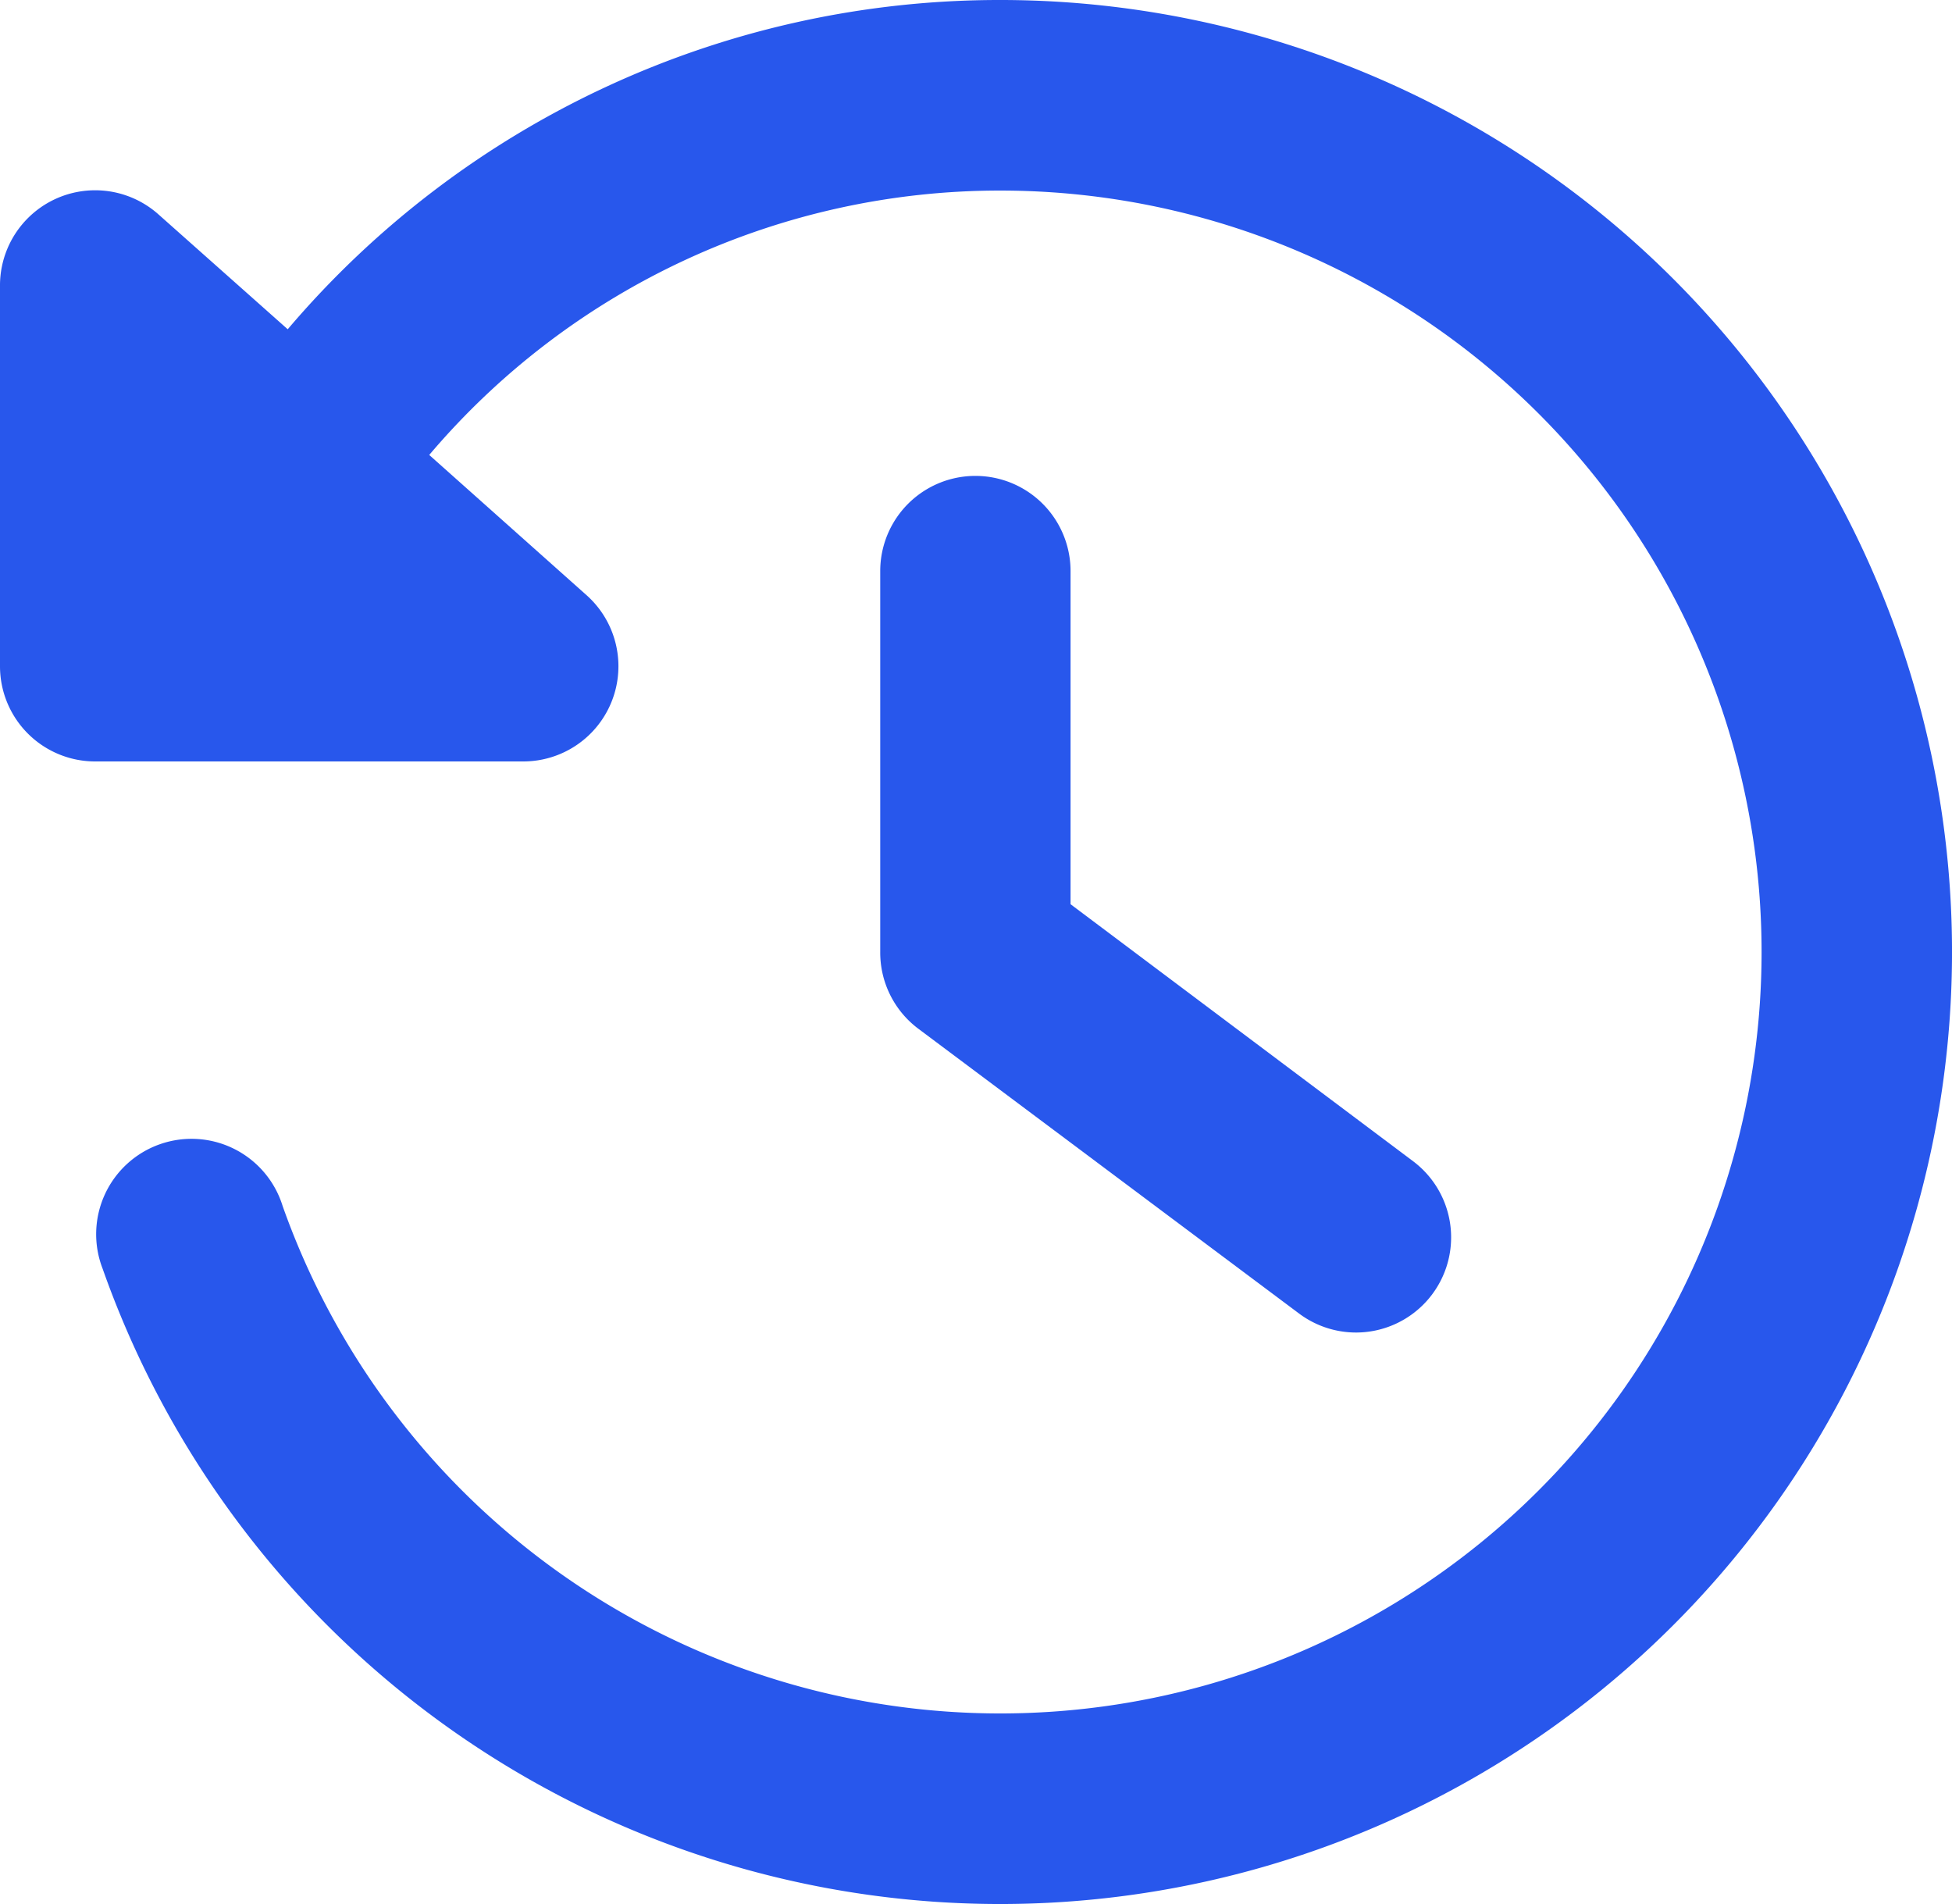
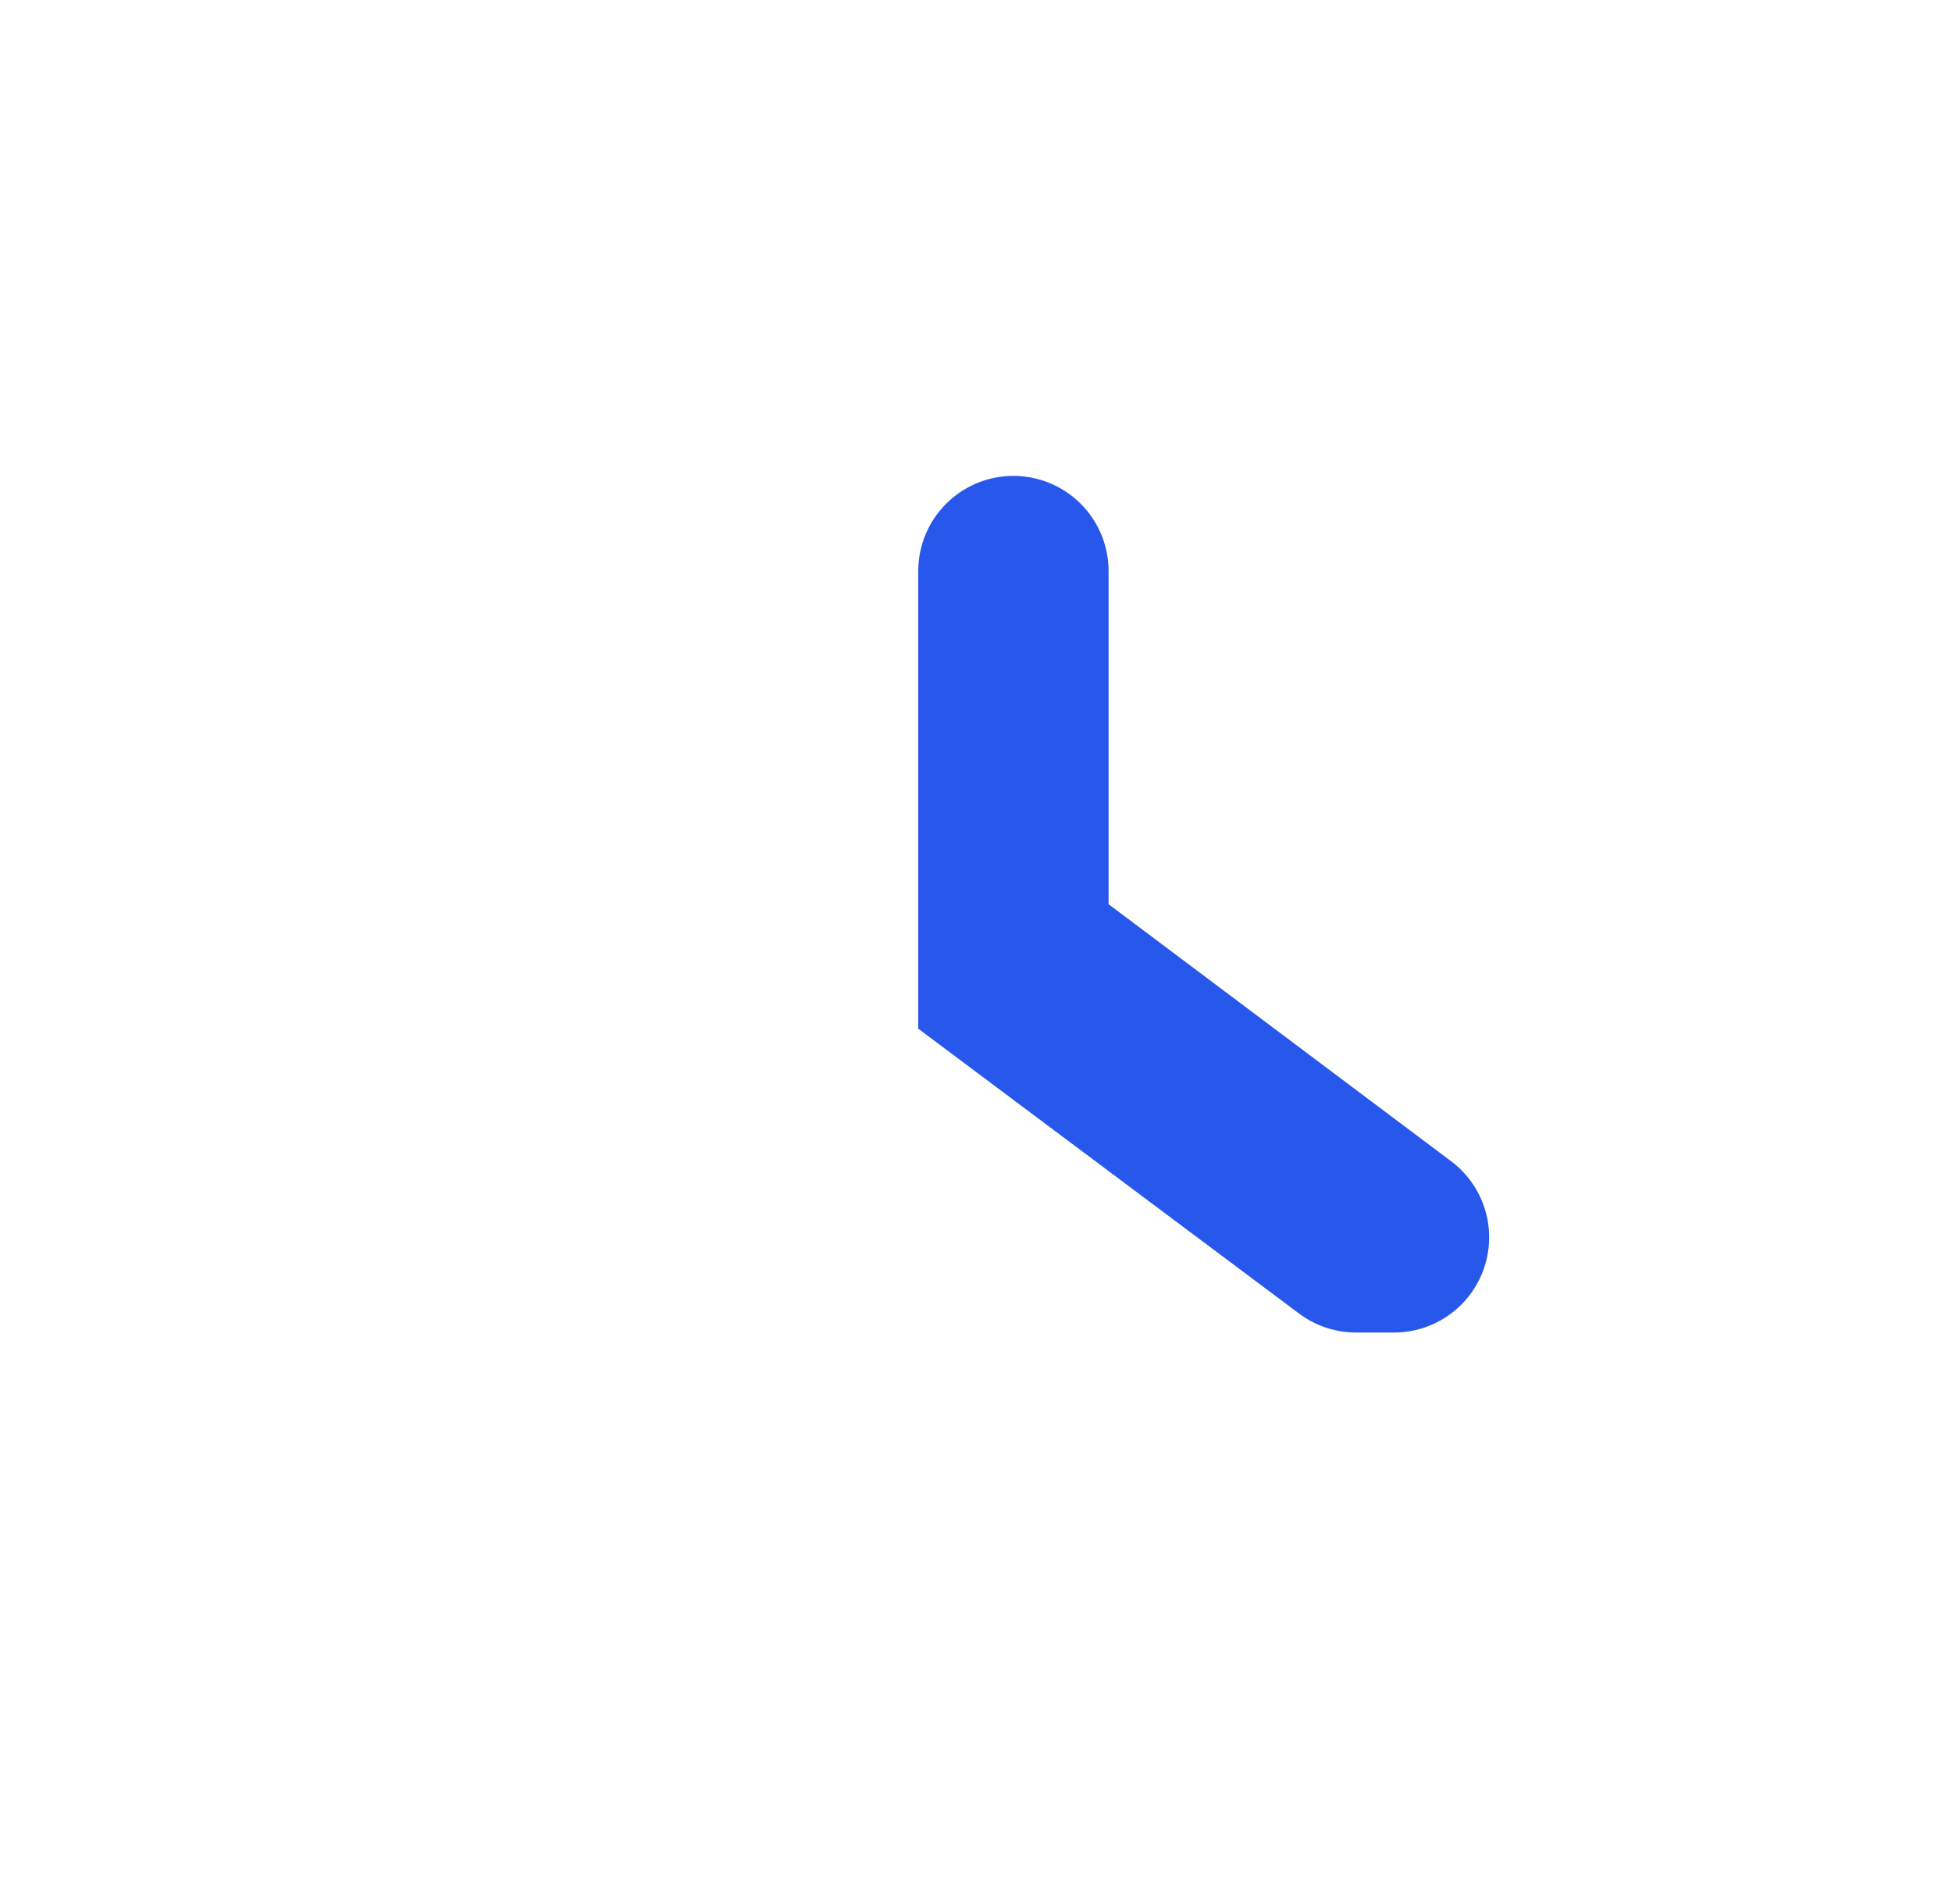
<svg xmlns="http://www.w3.org/2000/svg" width="9.6" height="9.362" viewBox="0 0 9.6 9.362">
  <g id="_5402415_history_recent_repeat_replay_refresh_icon" data-name="5402415_history_recent_repeat_replay_refresh_icon" transform="translate(-1.75 -2)">
-     <path id="Path_57964" data-name="Path 57964" d="M6.665,2a4.592,4.592,0,0,0-3.5,1.619l-.637-.566A.468.468,0,0,0,1.75,3.4V5.276a.468.468,0,0,0,.468.468H4.324a.468.468,0,0,0,.309-.819l-.772-.688a3.679,3.679,0,0,1,2.808-1.3A3.744,3.744,0,1,1,3.14,7.93a.469.469,0,1,0-.885.309A4.681,4.681,0,1,0,6.665,2Z" transform="translate(0 0)" fill="#2857ec" />
-     <path id="Path_57965" data-name="Path 57965" d="M13.34,11.212a.468.468,0,0,1-.281-.094l-1.872-1.4A.468.468,0,0,1,11,9.34V7.468a.468.468,0,1,1,.936,0V9.106l1.685,1.264a.468.468,0,0,1-.281.842Z" transform="translate(-4.921 -2.66)" fill="#2857ec" />
+     <path id="Path_57965" data-name="Path 57965" d="M13.34,11.212a.468.468,0,0,1-.281-.094l-1.872-1.4V7.468a.468.468,0,1,1,.936,0V9.106l1.685,1.264a.468.468,0,0,1-.281.842Z" transform="translate(-4.921 -2.66)" fill="#2857ec" />
  </g>
</svg>